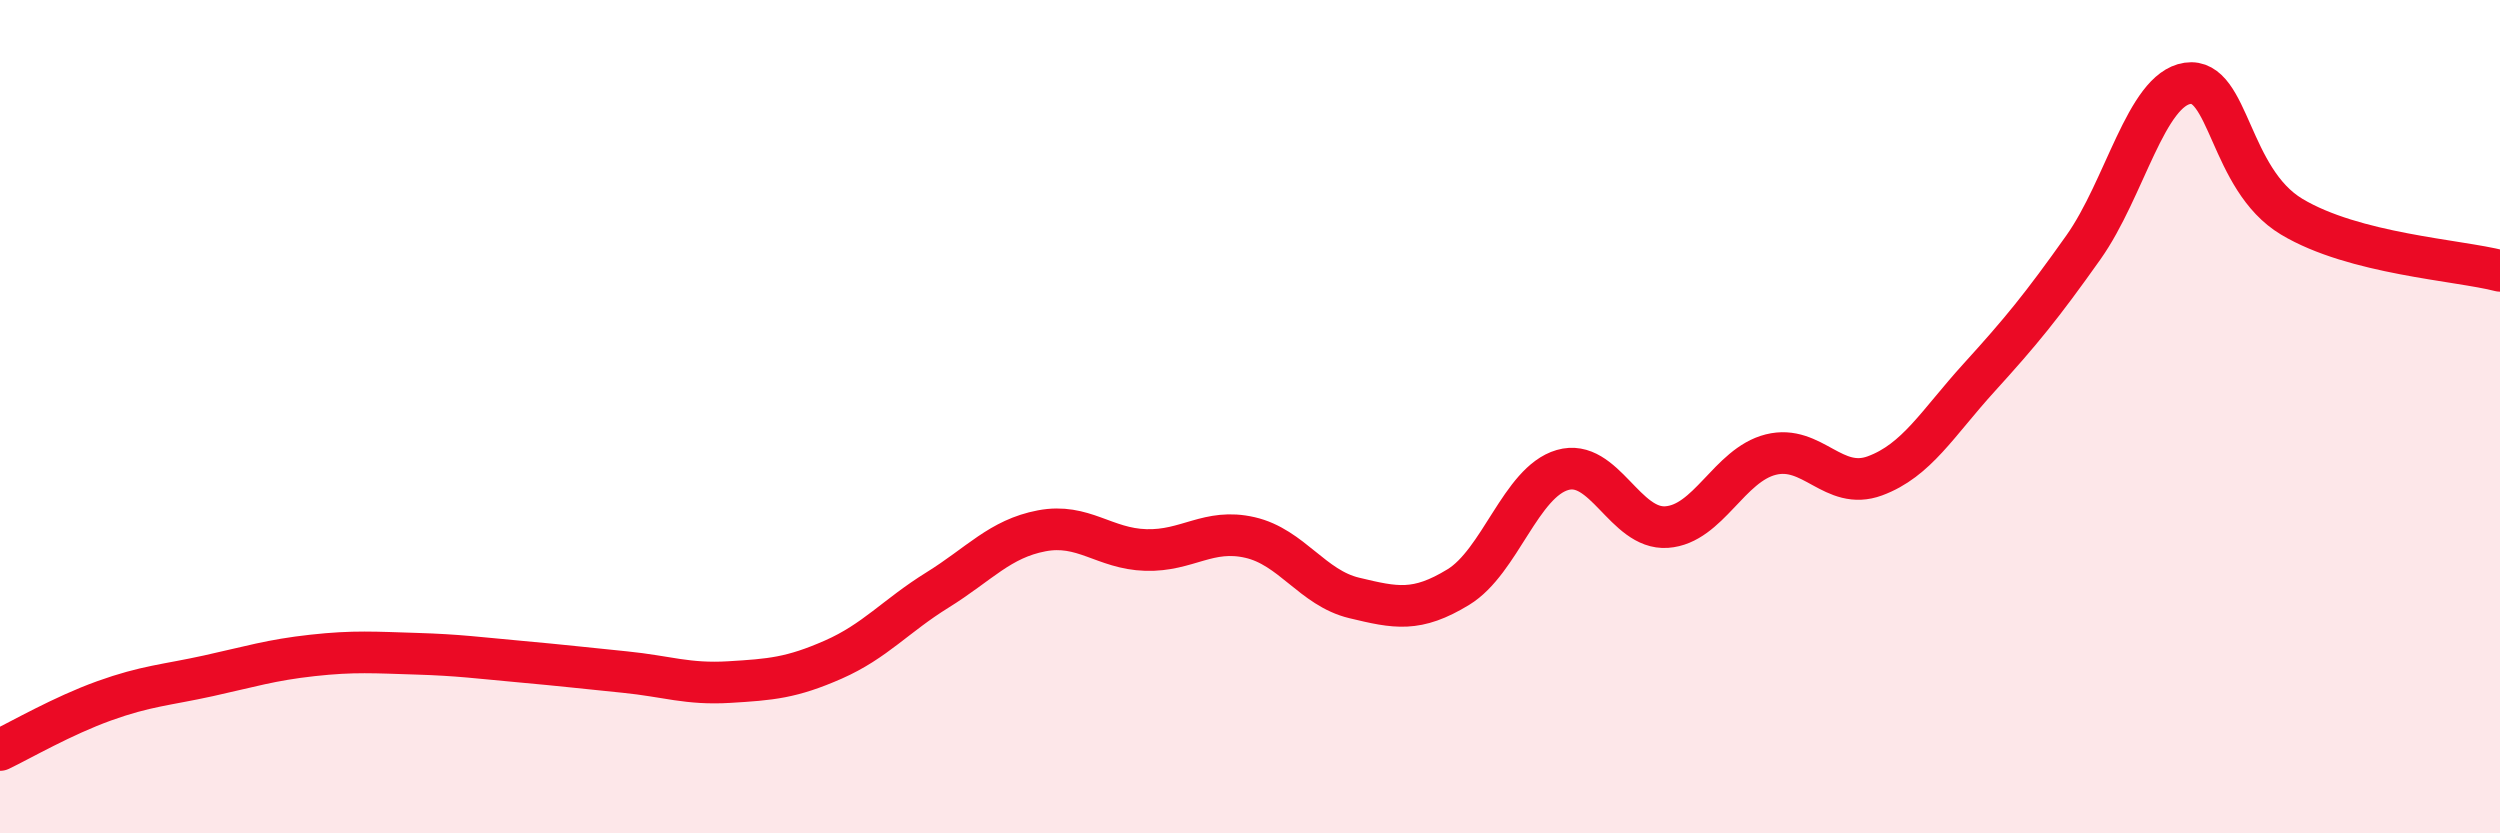
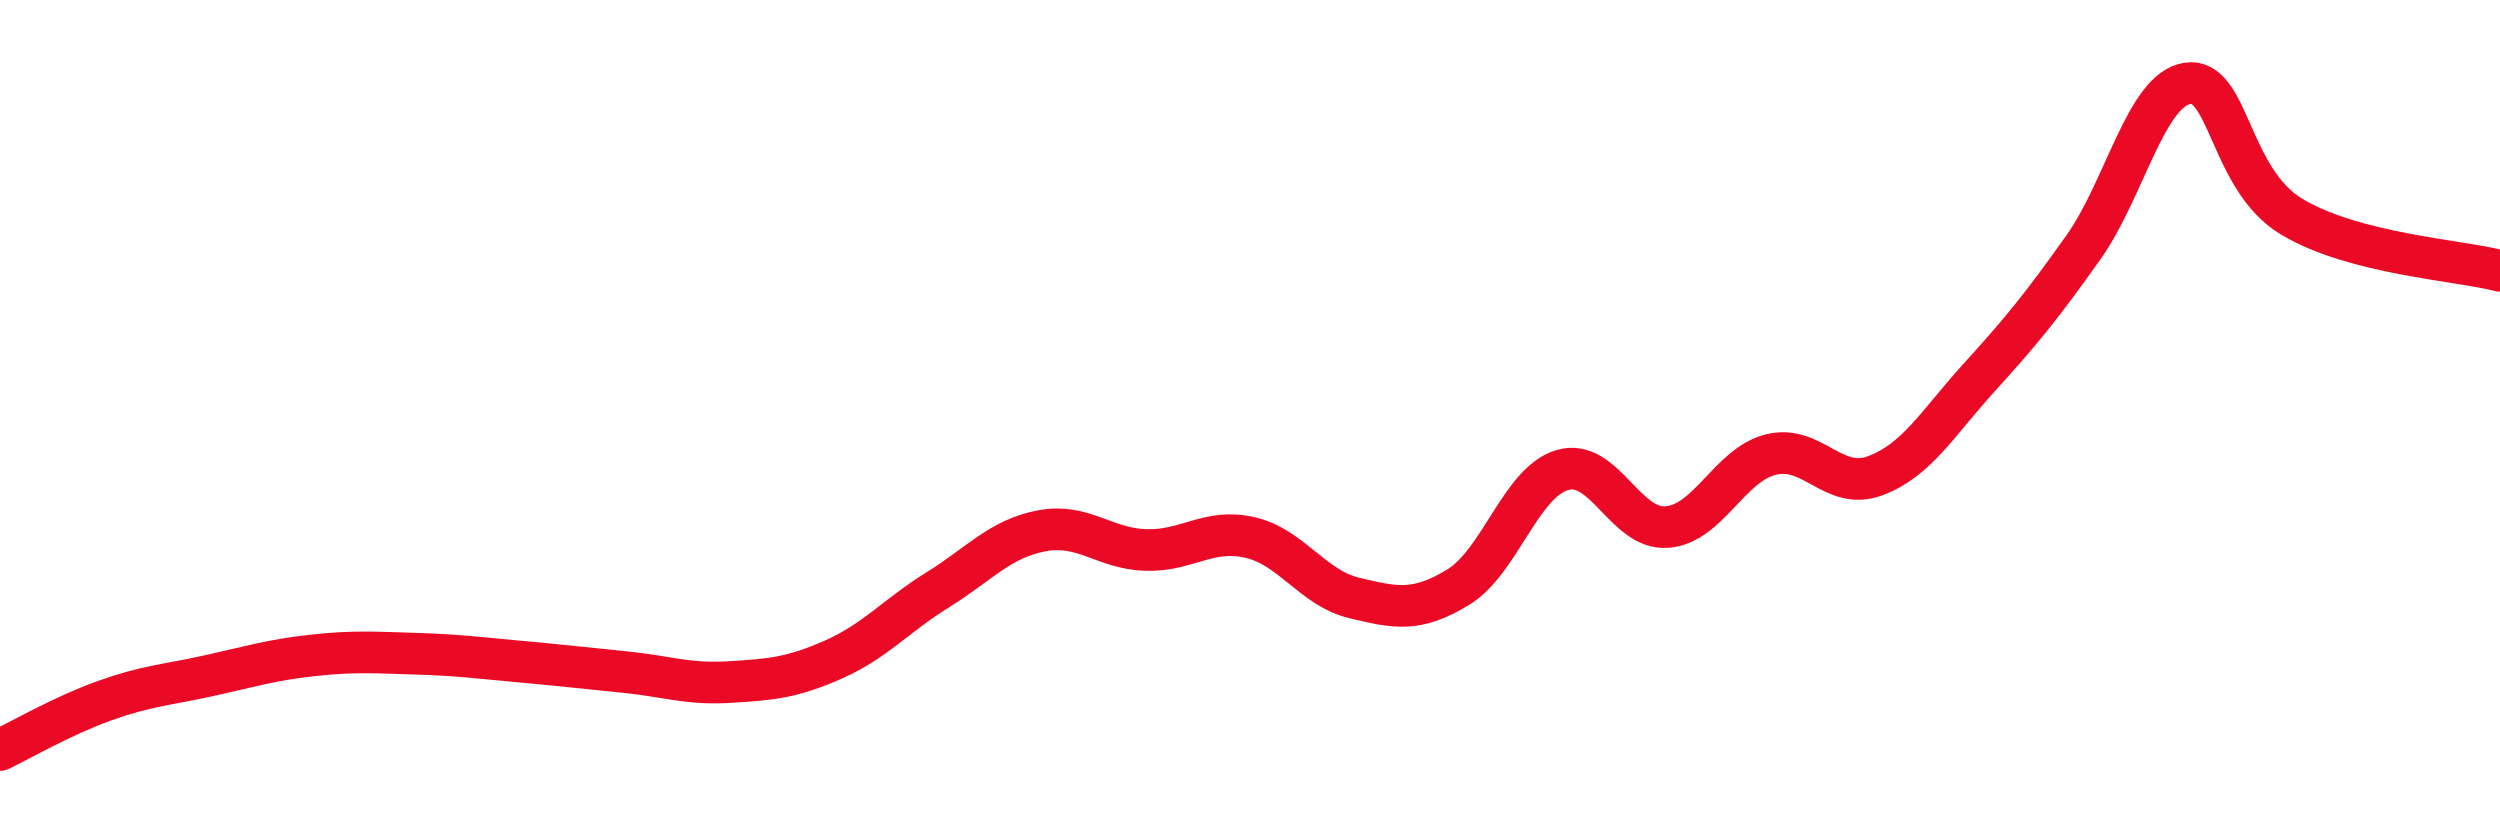
<svg xmlns="http://www.w3.org/2000/svg" width="60" height="20" viewBox="0 0 60 20">
-   <path d="M 0,18 C 0.5,17.76 1.5,17.18 2.5,16.82 C 3.5,16.46 4,16.44 5,16.22 C 6,16 6.5,15.84 7.5,15.73 C 8.5,15.62 9,15.66 10,15.69 C 11,15.72 11.5,15.79 12.5,15.88 C 13.5,15.97 14,16.03 15,16.13 C 16,16.23 16.5,16.43 17.5,16.37 C 18.5,16.31 19,16.27 20,15.83 C 21,15.39 21.5,14.78 22.5,14.16 C 23.5,13.54 24,12.93 25,12.74 C 26,12.55 26.5,13.17 27.5,13.2 C 28.5,13.23 29,12.67 30,12.9 C 31,13.13 31.5,14.11 32.5,14.35 C 33.5,14.59 34,14.7 35,14.09 C 36,13.48 36.5,11.57 37.5,11.28 C 38.5,10.99 39,12.72 40,12.65 C 41,12.58 41.5,11.16 42.5,10.91 C 43.5,10.66 44,11.79 45,11.42 C 46,11.05 46.5,10.16 47.5,9.06 C 48.5,7.96 49,7.35 50,5.94 C 51,4.53 51.5,2.15 52.5,2 C 53.5,1.85 53.5,4.3 55,5.2 C 56.5,6.1 59,6.24 60,6.5L60 20L0 20Z" fill="#EB0A25" opacity="0.1" stroke-linecap="round" stroke-linejoin="round" />
  <path d="M 0,18 C 0.5,17.76 1.5,17.18 2.5,16.82 C 3.5,16.46 4,16.44 5,16.22 C 6,16 6.5,15.84 7.5,15.73 C 8.5,15.62 9,15.66 10,15.69 C 11,15.72 11.5,15.79 12.5,15.88 C 13.5,15.97 14,16.03 15,16.13 C 16,16.23 16.5,16.43 17.5,16.37 C 18.5,16.31 19,16.27 20,15.83 C 21,15.39 21.5,14.78 22.5,14.16 C 23.5,13.54 24,12.93 25,12.74 C 26,12.55 26.5,13.17 27.5,13.2 C 28.5,13.23 29,12.67 30,12.9 C 31,13.13 31.5,14.11 32.5,14.35 C 33.5,14.59 34,14.7 35,14.09 C 36,13.48 36.5,11.57 37.5,11.28 C 38.5,10.99 39,12.72 40,12.65 C 41,12.58 41.5,11.16 42.5,10.91 C 43.5,10.66 44,11.79 45,11.42 C 46,11.05 46.5,10.16 47.5,9.06 C 48.5,7.96 49,7.35 50,5.94 C 51,4.53 51.5,2.15 52.5,2 C 53.5,1.85 53.5,4.3 55,5.2 C 56.5,6.1 59,6.24 60,6.5" stroke="#EB0A25" stroke-width="1" fill="none" stroke-linecap="round" stroke-linejoin="round" />
</svg>